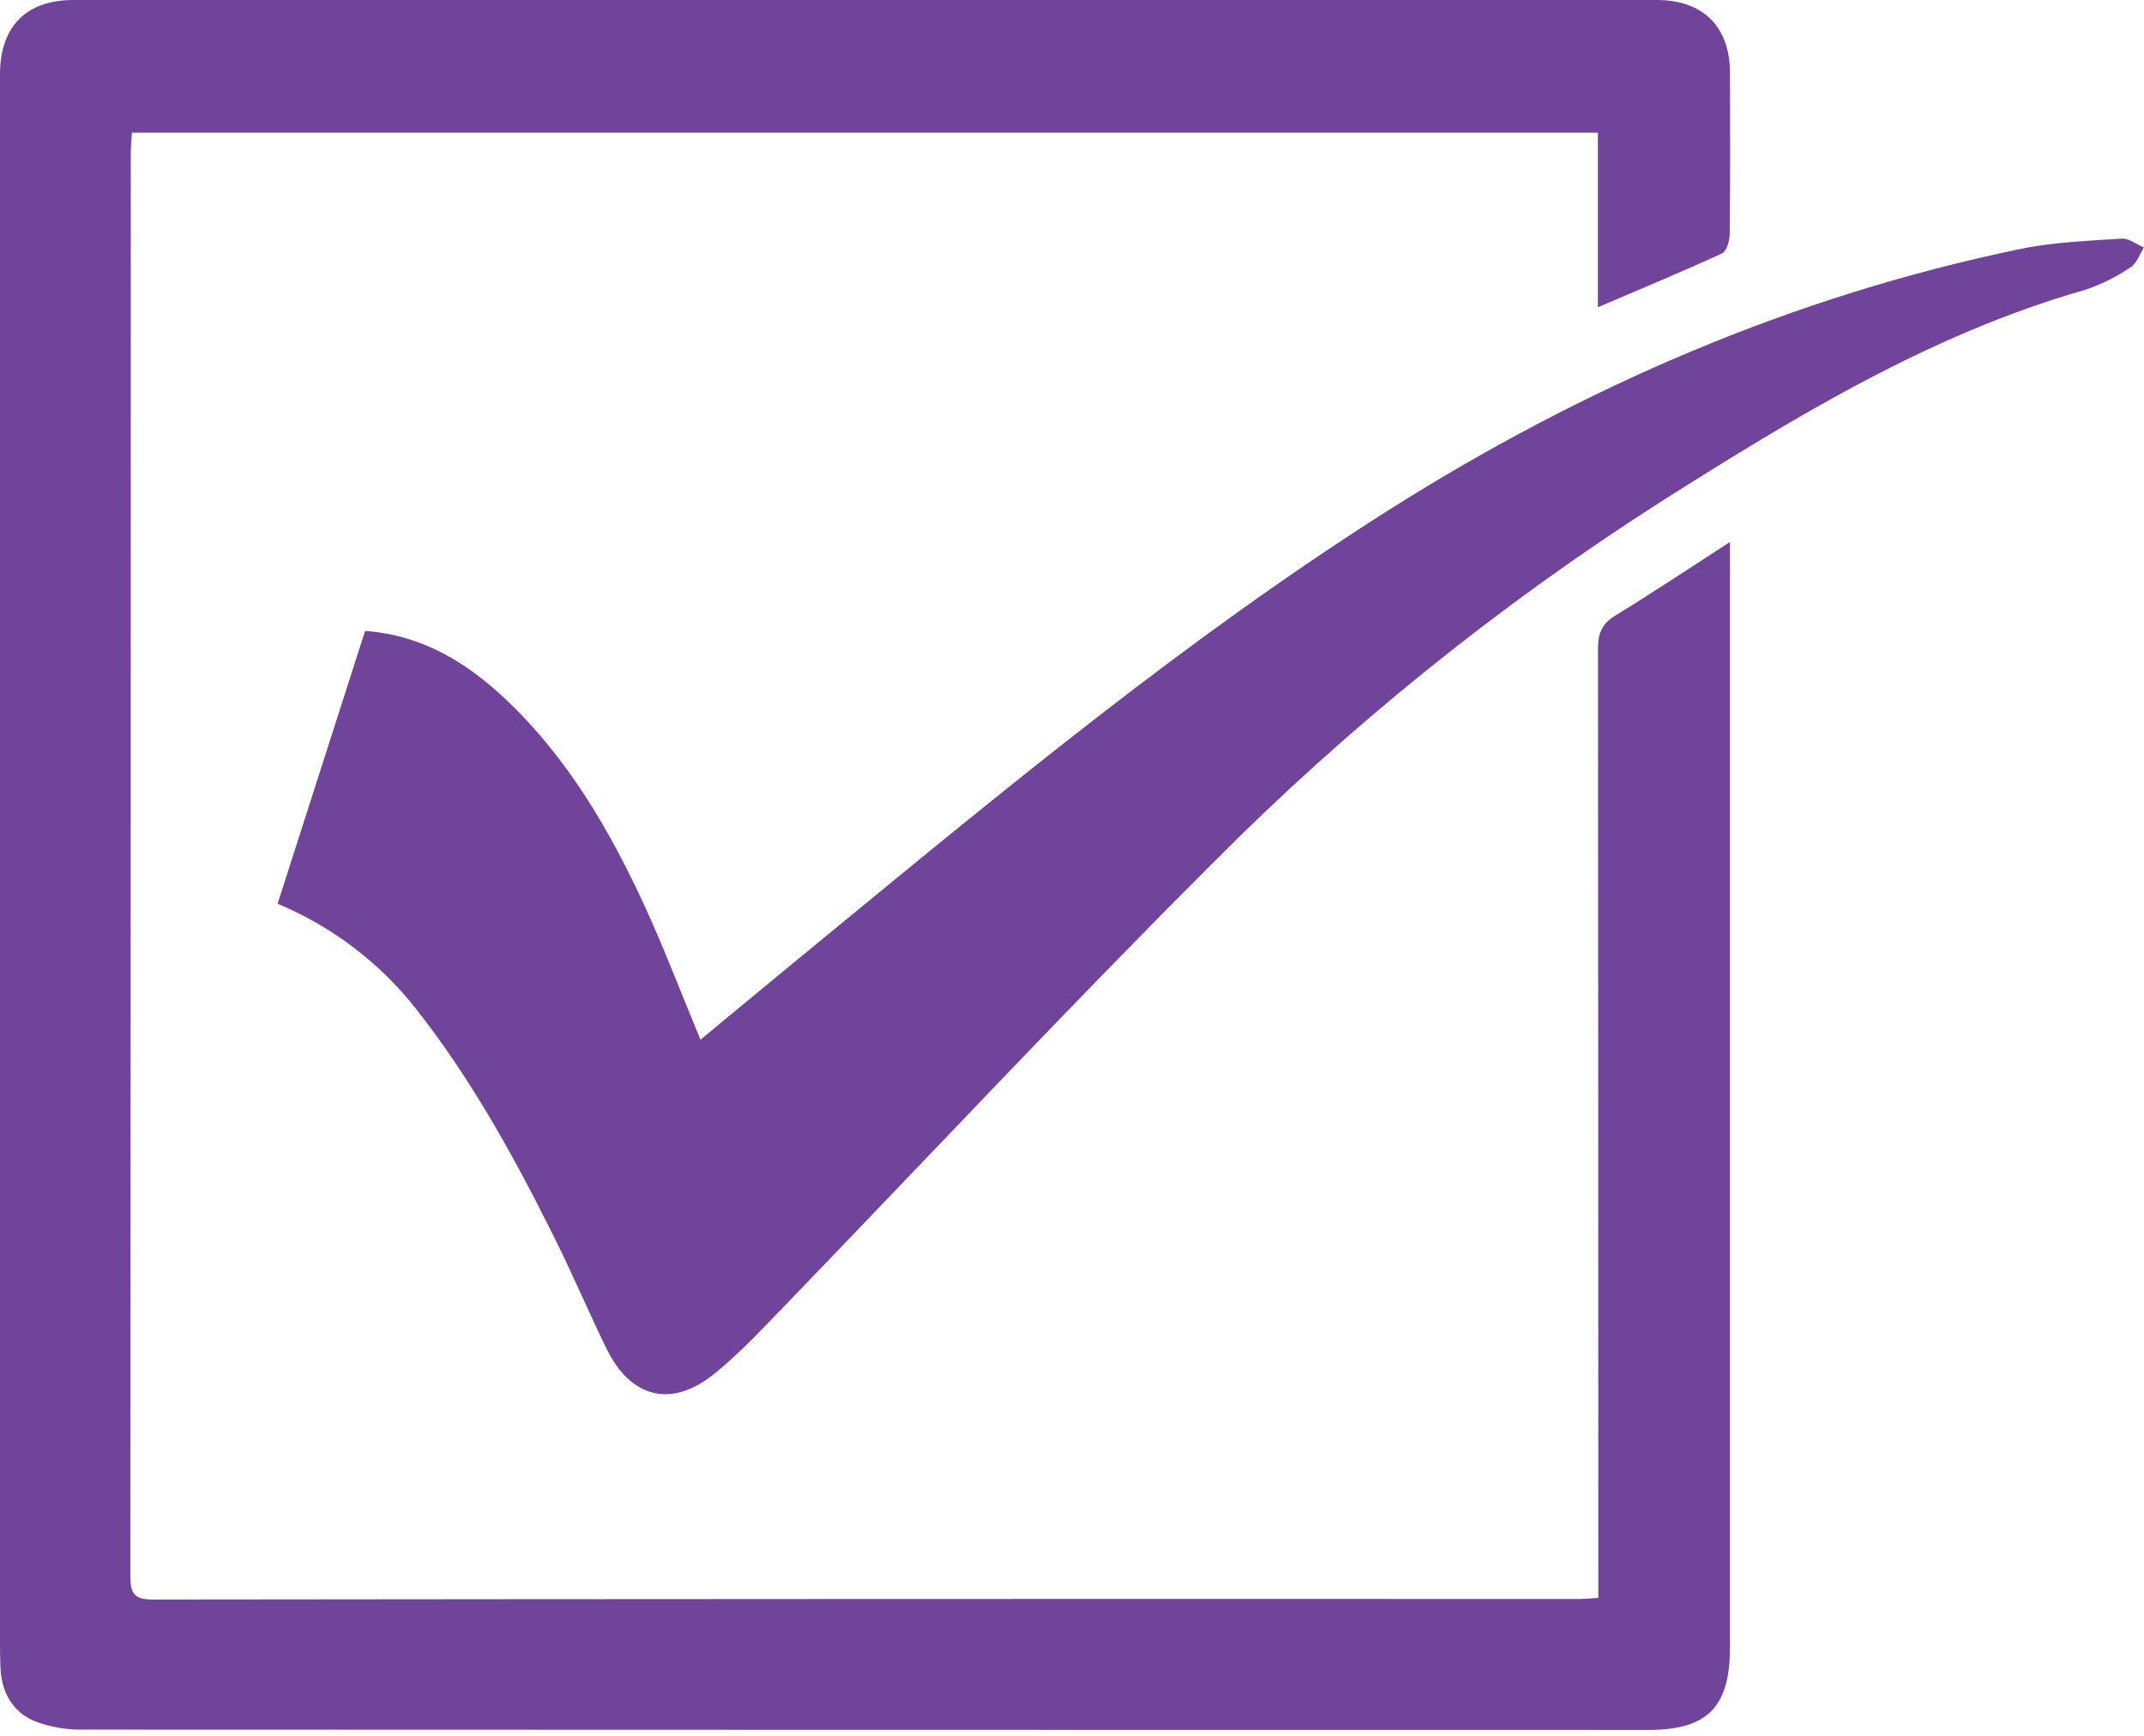
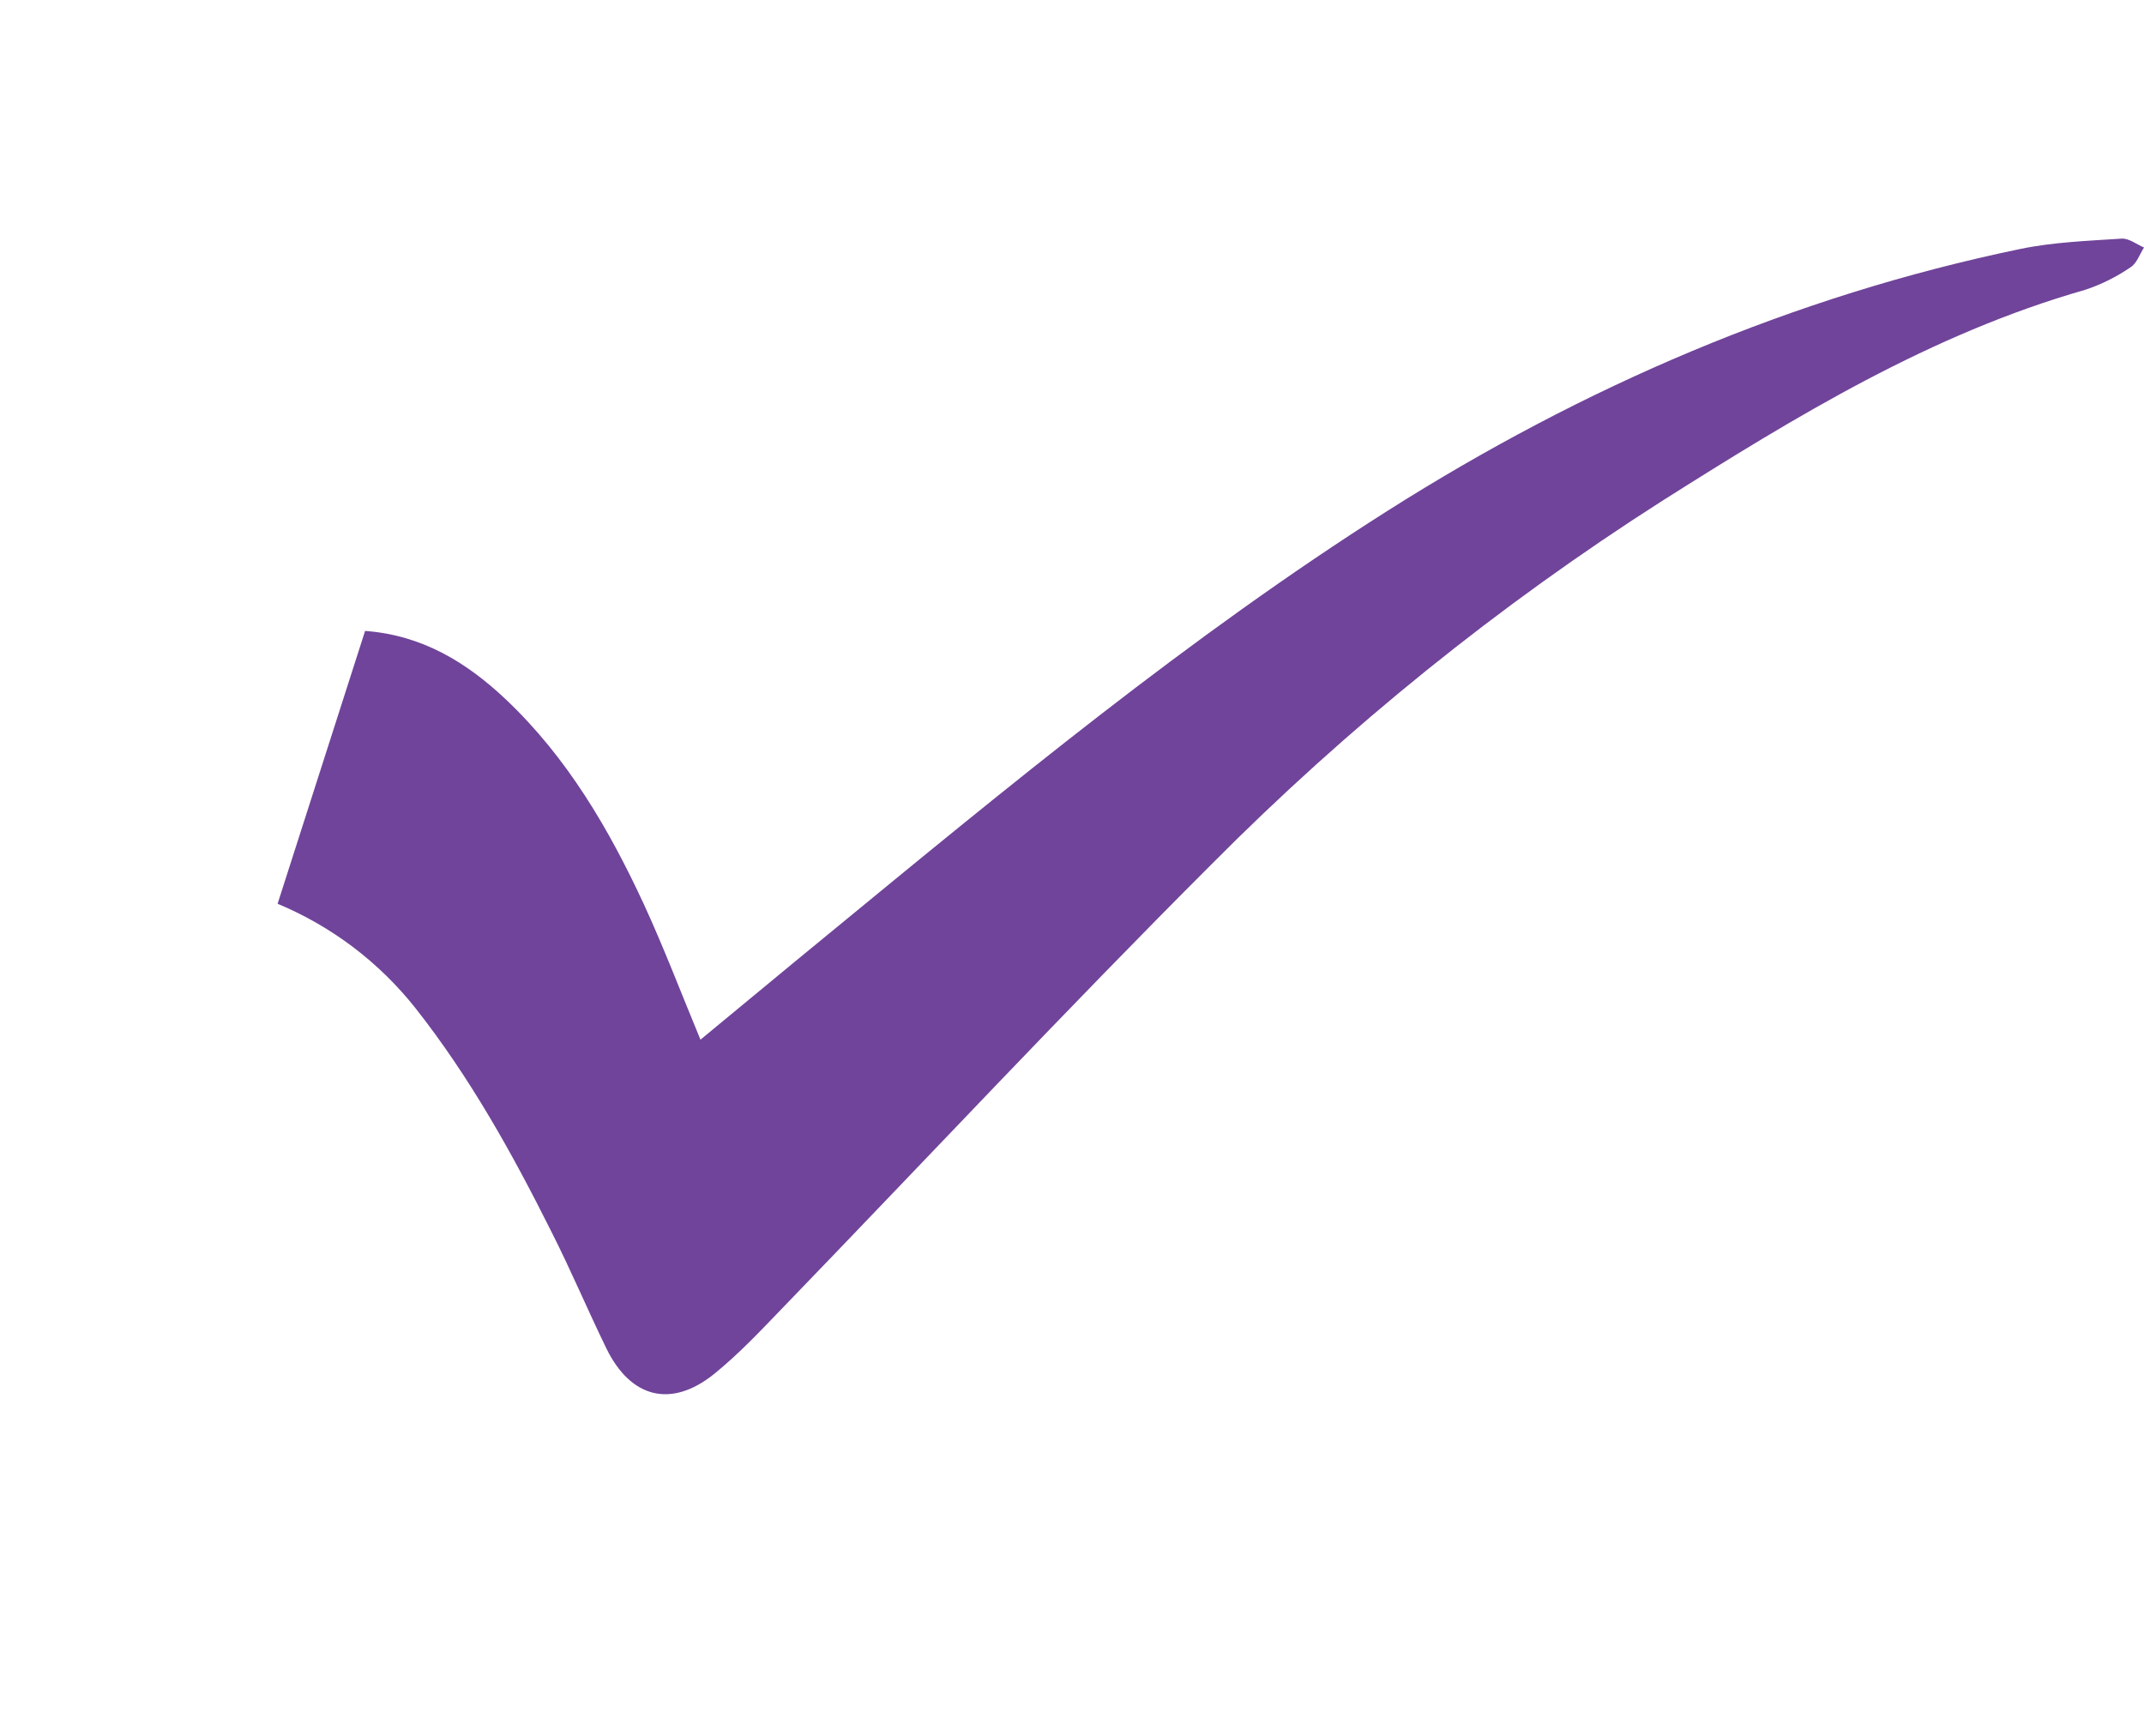
<svg xmlns="http://www.w3.org/2000/svg" width="21" height="17" viewBox="0 0 21 17" fill="none">
-   <path d="M15.651 3.009V1.299H1.292C1.288 1.369 1.281 1.442 1.281 1.514C1.281 6.156 1.28 10.798 1.277 15.44C1.277 15.61 1.318 15.665 1.496 15.665C6.152 15.66 10.807 15.658 15.463 15.66C15.517 15.66 15.572 15.654 15.655 15.649V15.399C15.655 12.383 15.654 9.367 15.652 6.351C15.652 6.204 15.688 6.111 15.819 6.03C16.184 5.807 16.54 5.569 16.945 5.308V16.131C16.945 16.719 16.725 16.942 16.145 16.942C11.037 16.942 5.93 16.941 0.822 16.939C0.657 16.943 0.492 16.915 0.338 16.856C0.117 16.762 0.011 16.564 0.004 16.32C-0.002 16.161 0 16.001 0 15.841C0 10.804 0 5.766 0 0.728C0 0.263 0.254 0 0.718 0C5.888 0 11.058 0 16.228 0C16.68 0 16.943 0.261 16.945 0.709C16.947 1.237 16.948 1.765 16.942 2.293C16.942 2.358 16.912 2.46 16.867 2.482C16.477 2.661 16.081 2.825 15.651 3.009Z" fill="#70449A" />
  <path d="M2.719 8.851C3.006 7.957 3.289 7.074 3.576 6.179C4.135 6.22 4.571 6.487 4.956 6.851C5.556 7.419 5.966 8.12 6.309 8.861C6.505 9.287 6.672 9.727 6.861 10.182C7.278 9.839 7.684 9.5 8.096 9.163C9.873 7.703 11.644 6.238 13.59 5.003C15.508 3.788 17.561 2.9 19.789 2.438C20.113 2.371 20.449 2.359 20.781 2.337C20.852 2.332 20.927 2.393 21 2.424C20.958 2.49 20.929 2.579 20.869 2.617C20.732 2.711 20.582 2.786 20.425 2.838C18.915 3.269 17.594 4.075 16.283 4.904C14.683 5.925 13.201 7.12 11.864 8.467C10.446 9.884 9.074 11.351 7.68 12.794C7.458 13.024 7.239 13.259 6.991 13.459C6.574 13.792 6.179 13.693 5.941 13.209C5.755 12.828 5.591 12.437 5.399 12.059C5.017 11.295 4.602 10.549 4.07 9.874C3.714 9.424 3.249 9.072 2.719 8.851Z" fill="#70449A" />
</svg>